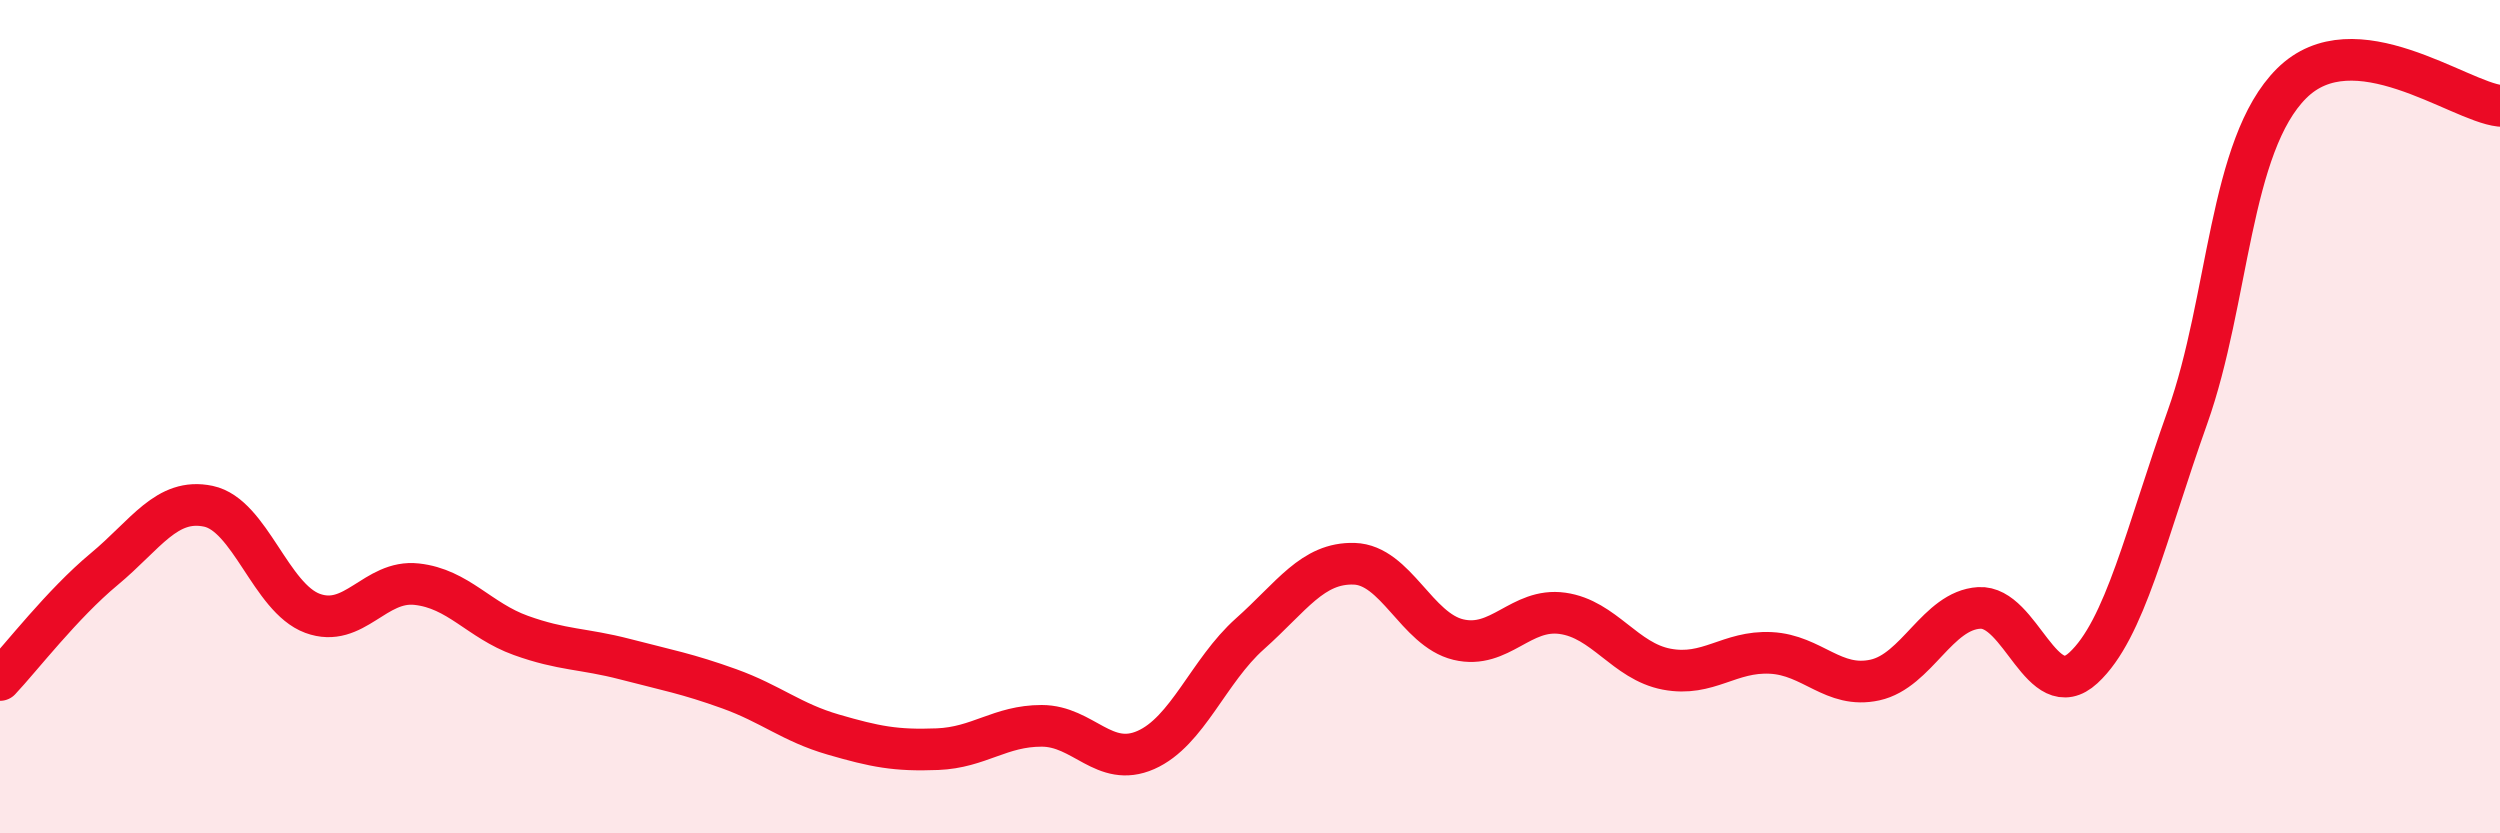
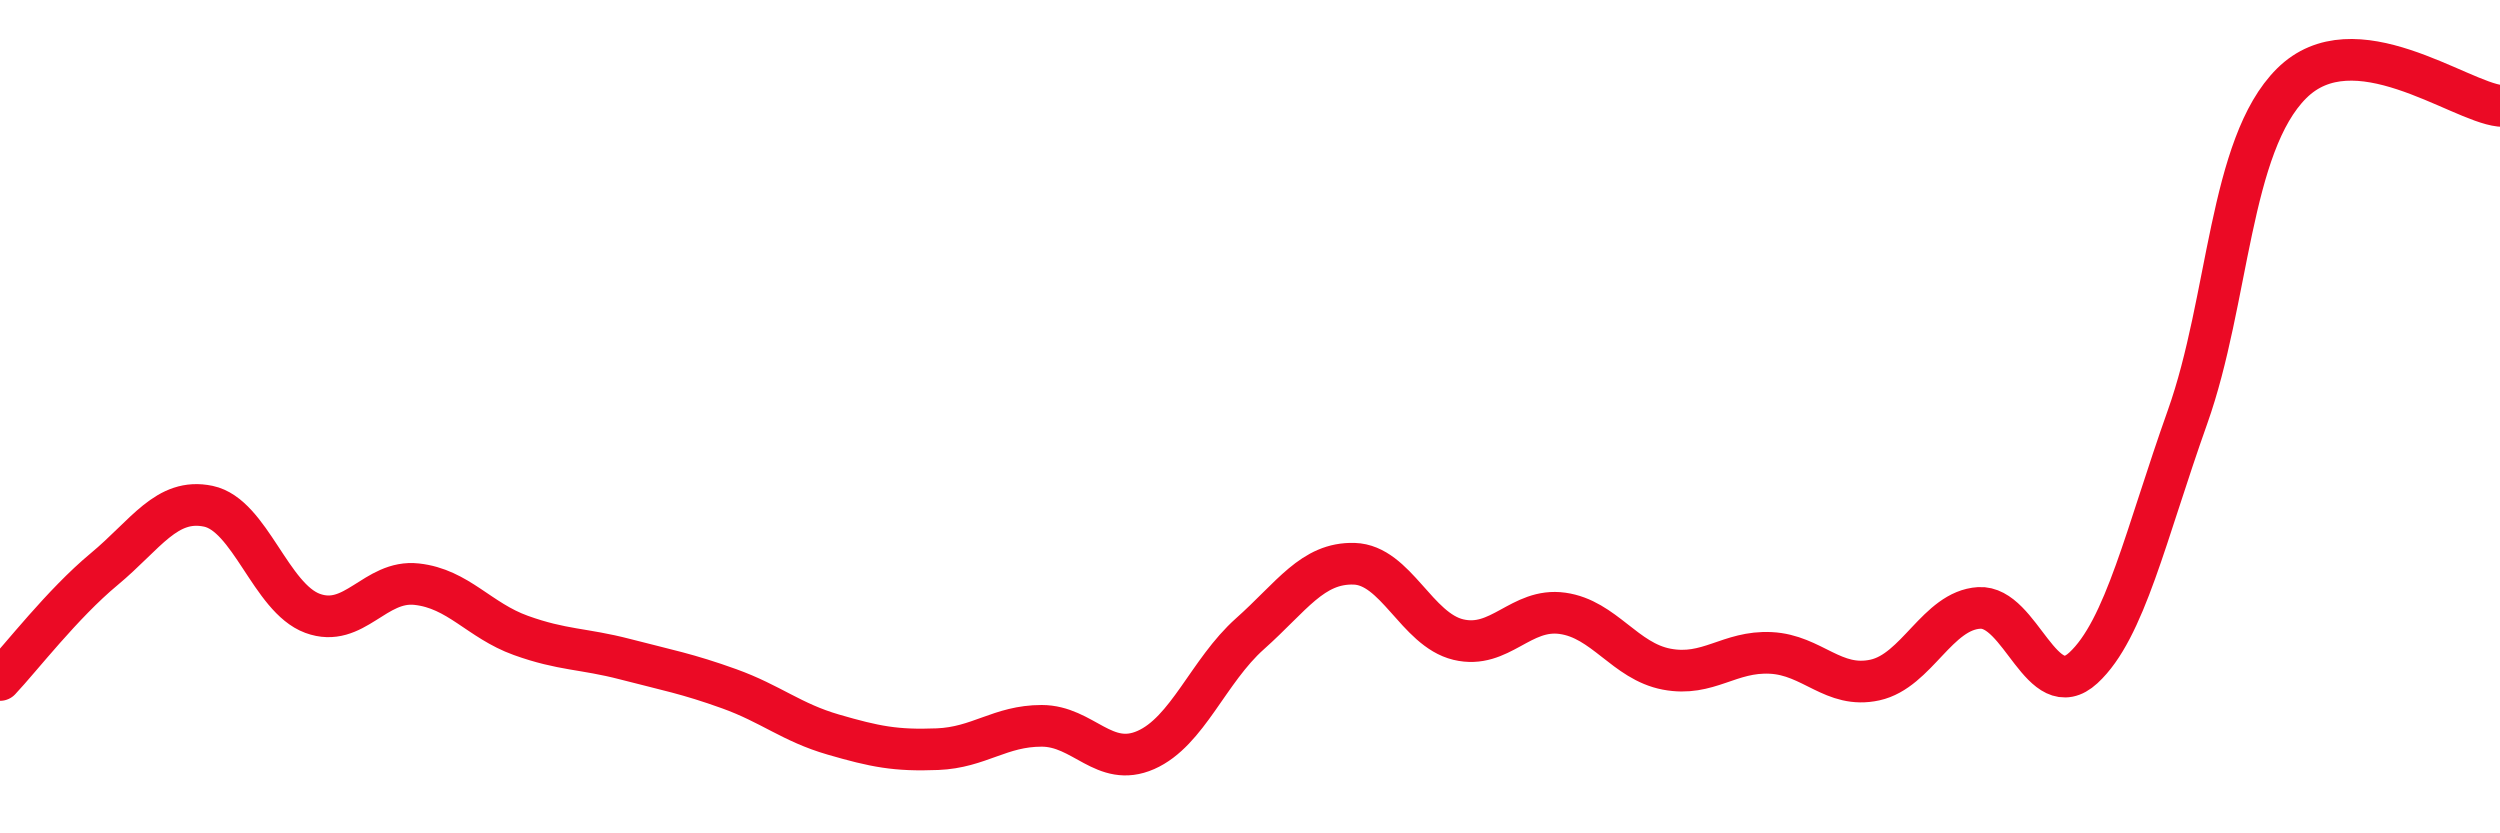
<svg xmlns="http://www.w3.org/2000/svg" width="60" height="20" viewBox="0 0 60 20">
-   <path d="M 0,16.32 C 0.5,15.79 1.5,14.49 2.5,13.66 C 3.5,12.83 4,11.94 5,12.15 C 6,12.36 6.5,14.35 7.5,14.72 C 8.5,15.09 9,13.91 10,14.02 C 11,14.13 11.5,14.89 12.5,15.25 C 13.5,15.61 14,15.56 15,15.82 C 16,16.08 16.5,16.17 17.5,16.53 C 18.5,16.89 19,17.34 20,17.63 C 21,17.92 21.5,18.02 22.5,17.98 C 23.5,17.94 24,17.42 25,17.42 C 26,17.42 26.5,18.44 27.5,18 C 28.5,17.56 29,16.1 30,15.21 C 31,14.32 31.5,13.5 32.5,13.53 C 33.5,13.56 34,15.11 35,15.35 C 36,15.59 36.5,14.58 37.5,14.72 C 38.5,14.86 39,15.87 40,16.06 C 41,16.25 41.5,15.62 42.5,15.67 C 43.5,15.72 44,16.54 45,16.32 C 46,16.1 46.5,14.65 47.5,14.59 C 48.5,14.53 49,16.95 50,16.03 C 51,15.11 51.5,12.82 52.5,10.01 C 53.5,7.2 53.5,3.49 55,2 C 56.5,0.51 59,2.43 60,2.54L60 20L0 20Z" fill="#EB0A25" opacity="0.1" stroke-linecap="round" stroke-linejoin="round" />
  <path d="M 0,16.32 C 0.5,15.79 1.5,14.49 2.5,13.66 C 3.5,12.83 4,11.94 5,12.15 C 6,12.36 6.5,14.35 7.5,14.72 C 8.5,15.09 9,13.91 10,14.02 C 11,14.13 11.5,14.89 12.5,15.25 C 13.5,15.61 14,15.56 15,15.82 C 16,16.08 16.5,16.17 17.5,16.53 C 18.5,16.89 19,17.34 20,17.63 C 21,17.92 21.5,18.02 22.5,17.98 C 23.5,17.94 24,17.42 25,17.42 C 26,17.42 26.5,18.44 27.5,18 C 28.5,17.56 29,16.1 30,15.21 C 31,14.32 31.5,13.5 32.5,13.53 C 33.5,13.56 34,15.11 35,15.35 C 36,15.59 36.5,14.58 37.5,14.72 C 38.5,14.86 39,15.87 40,16.06 C 41,16.25 41.5,15.62 42.5,15.67 C 43.5,15.72 44,16.54 45,16.32 C 46,16.1 46.5,14.65 47.5,14.59 C 48.5,14.53 49,16.95 50,16.03 C 51,15.11 51.5,12.82 52.5,10.01 C 53.5,7.2 53.5,3.49 55,2 C 56.5,0.51 59,2.43 60,2.54" stroke="#EB0A25" stroke-width="1" fill="none" stroke-linecap="round" stroke-linejoin="round" />
</svg>